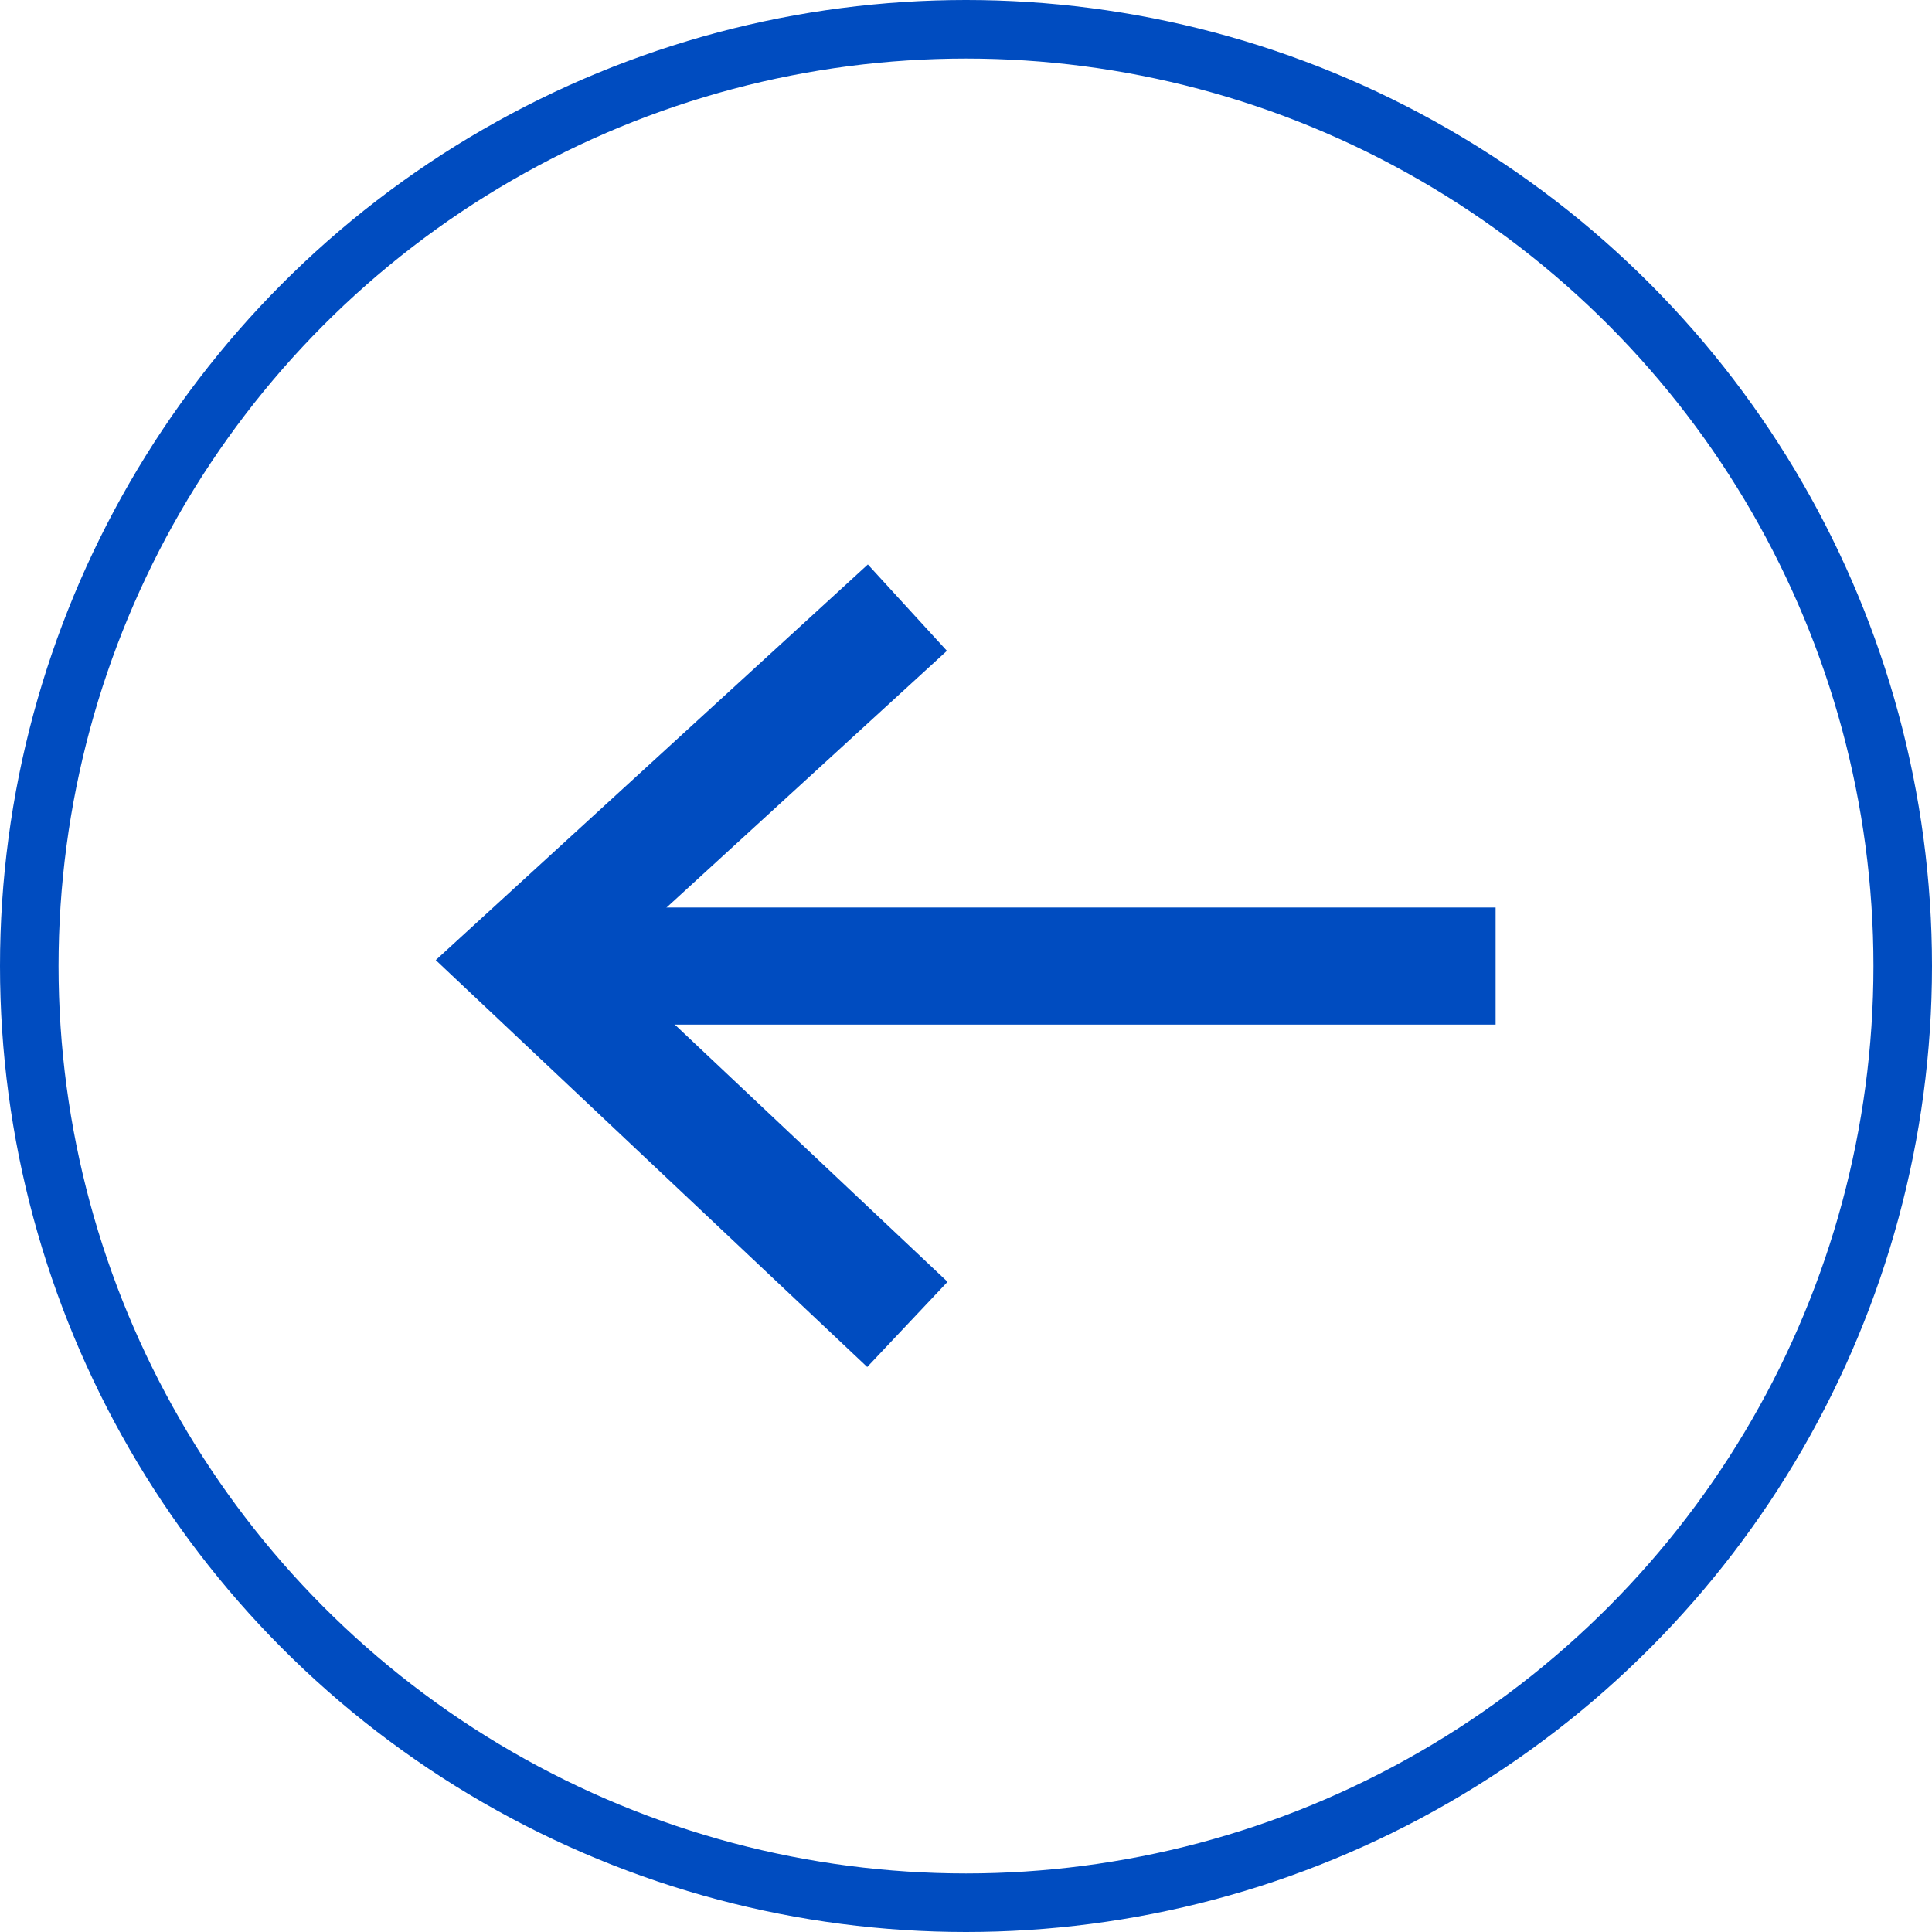
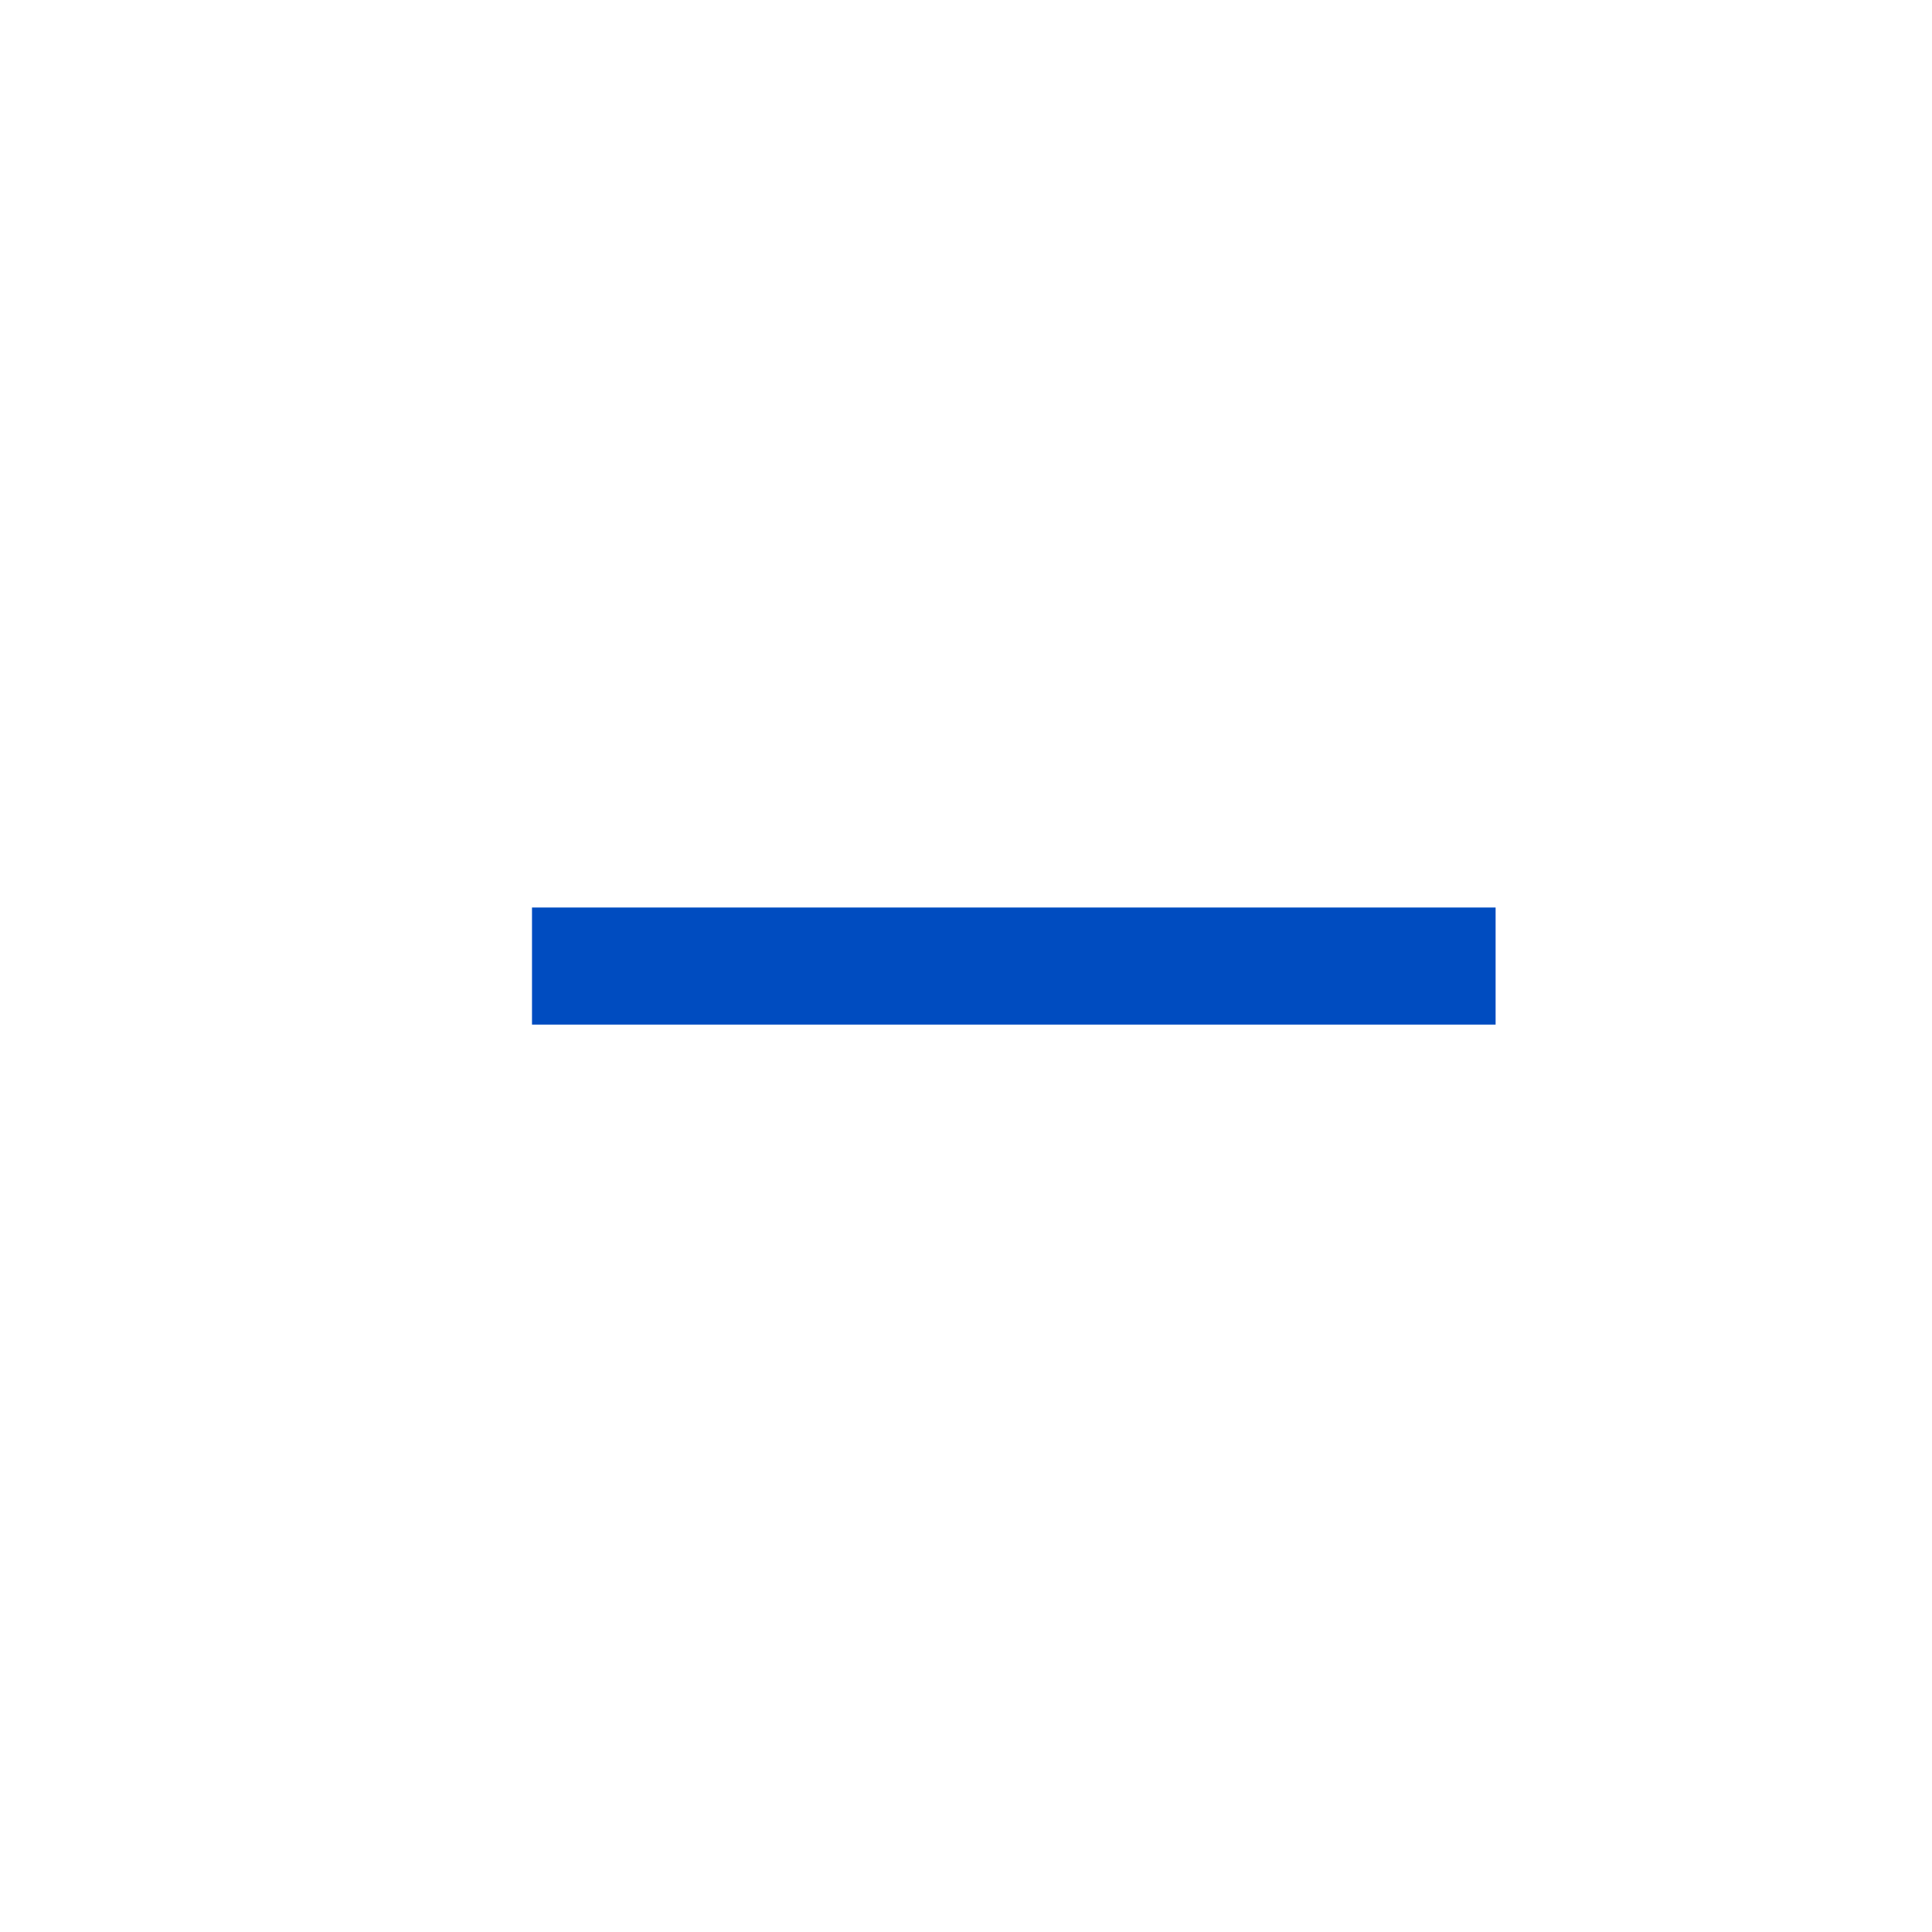
<svg xmlns="http://www.w3.org/2000/svg" width="33" height="33" viewBox="0 0 33 33">
  <g id="left_arrow" transform="translate(-1396 -620)">
    <g id="Ellipse_1" data-name="Ellipse 1" transform="translate(1396 620)" fill="none" stroke="#004cc0" stroke-width="1">
-       <circle cx="16.5" cy="16.5" r="16.5" stroke="none" />
-       <circle cx="16.5" cy="16.5" r="16" fill="none" />
-     </g>
+       </g>
    <g id="Group_1" data-name="Group 1" transform="translate(1404.913 630.379)">
      <path id="Path_1" data-name="Path 1" d="M343.446,2066.519H326.987" transform="translate(-326.813 -2060.397)" fill="none" stroke="#004cc0" stroke-width="2" />
-       <path id="Path_2" data-name="Path 2" d="M345.379,2059.135l-6.587,6.031,6.587,6.212" transform="translate(-338.793 -2059.135)" fill="none" stroke="#004cc0" stroke-width="2" />
    </g>
  </g>
</svg>